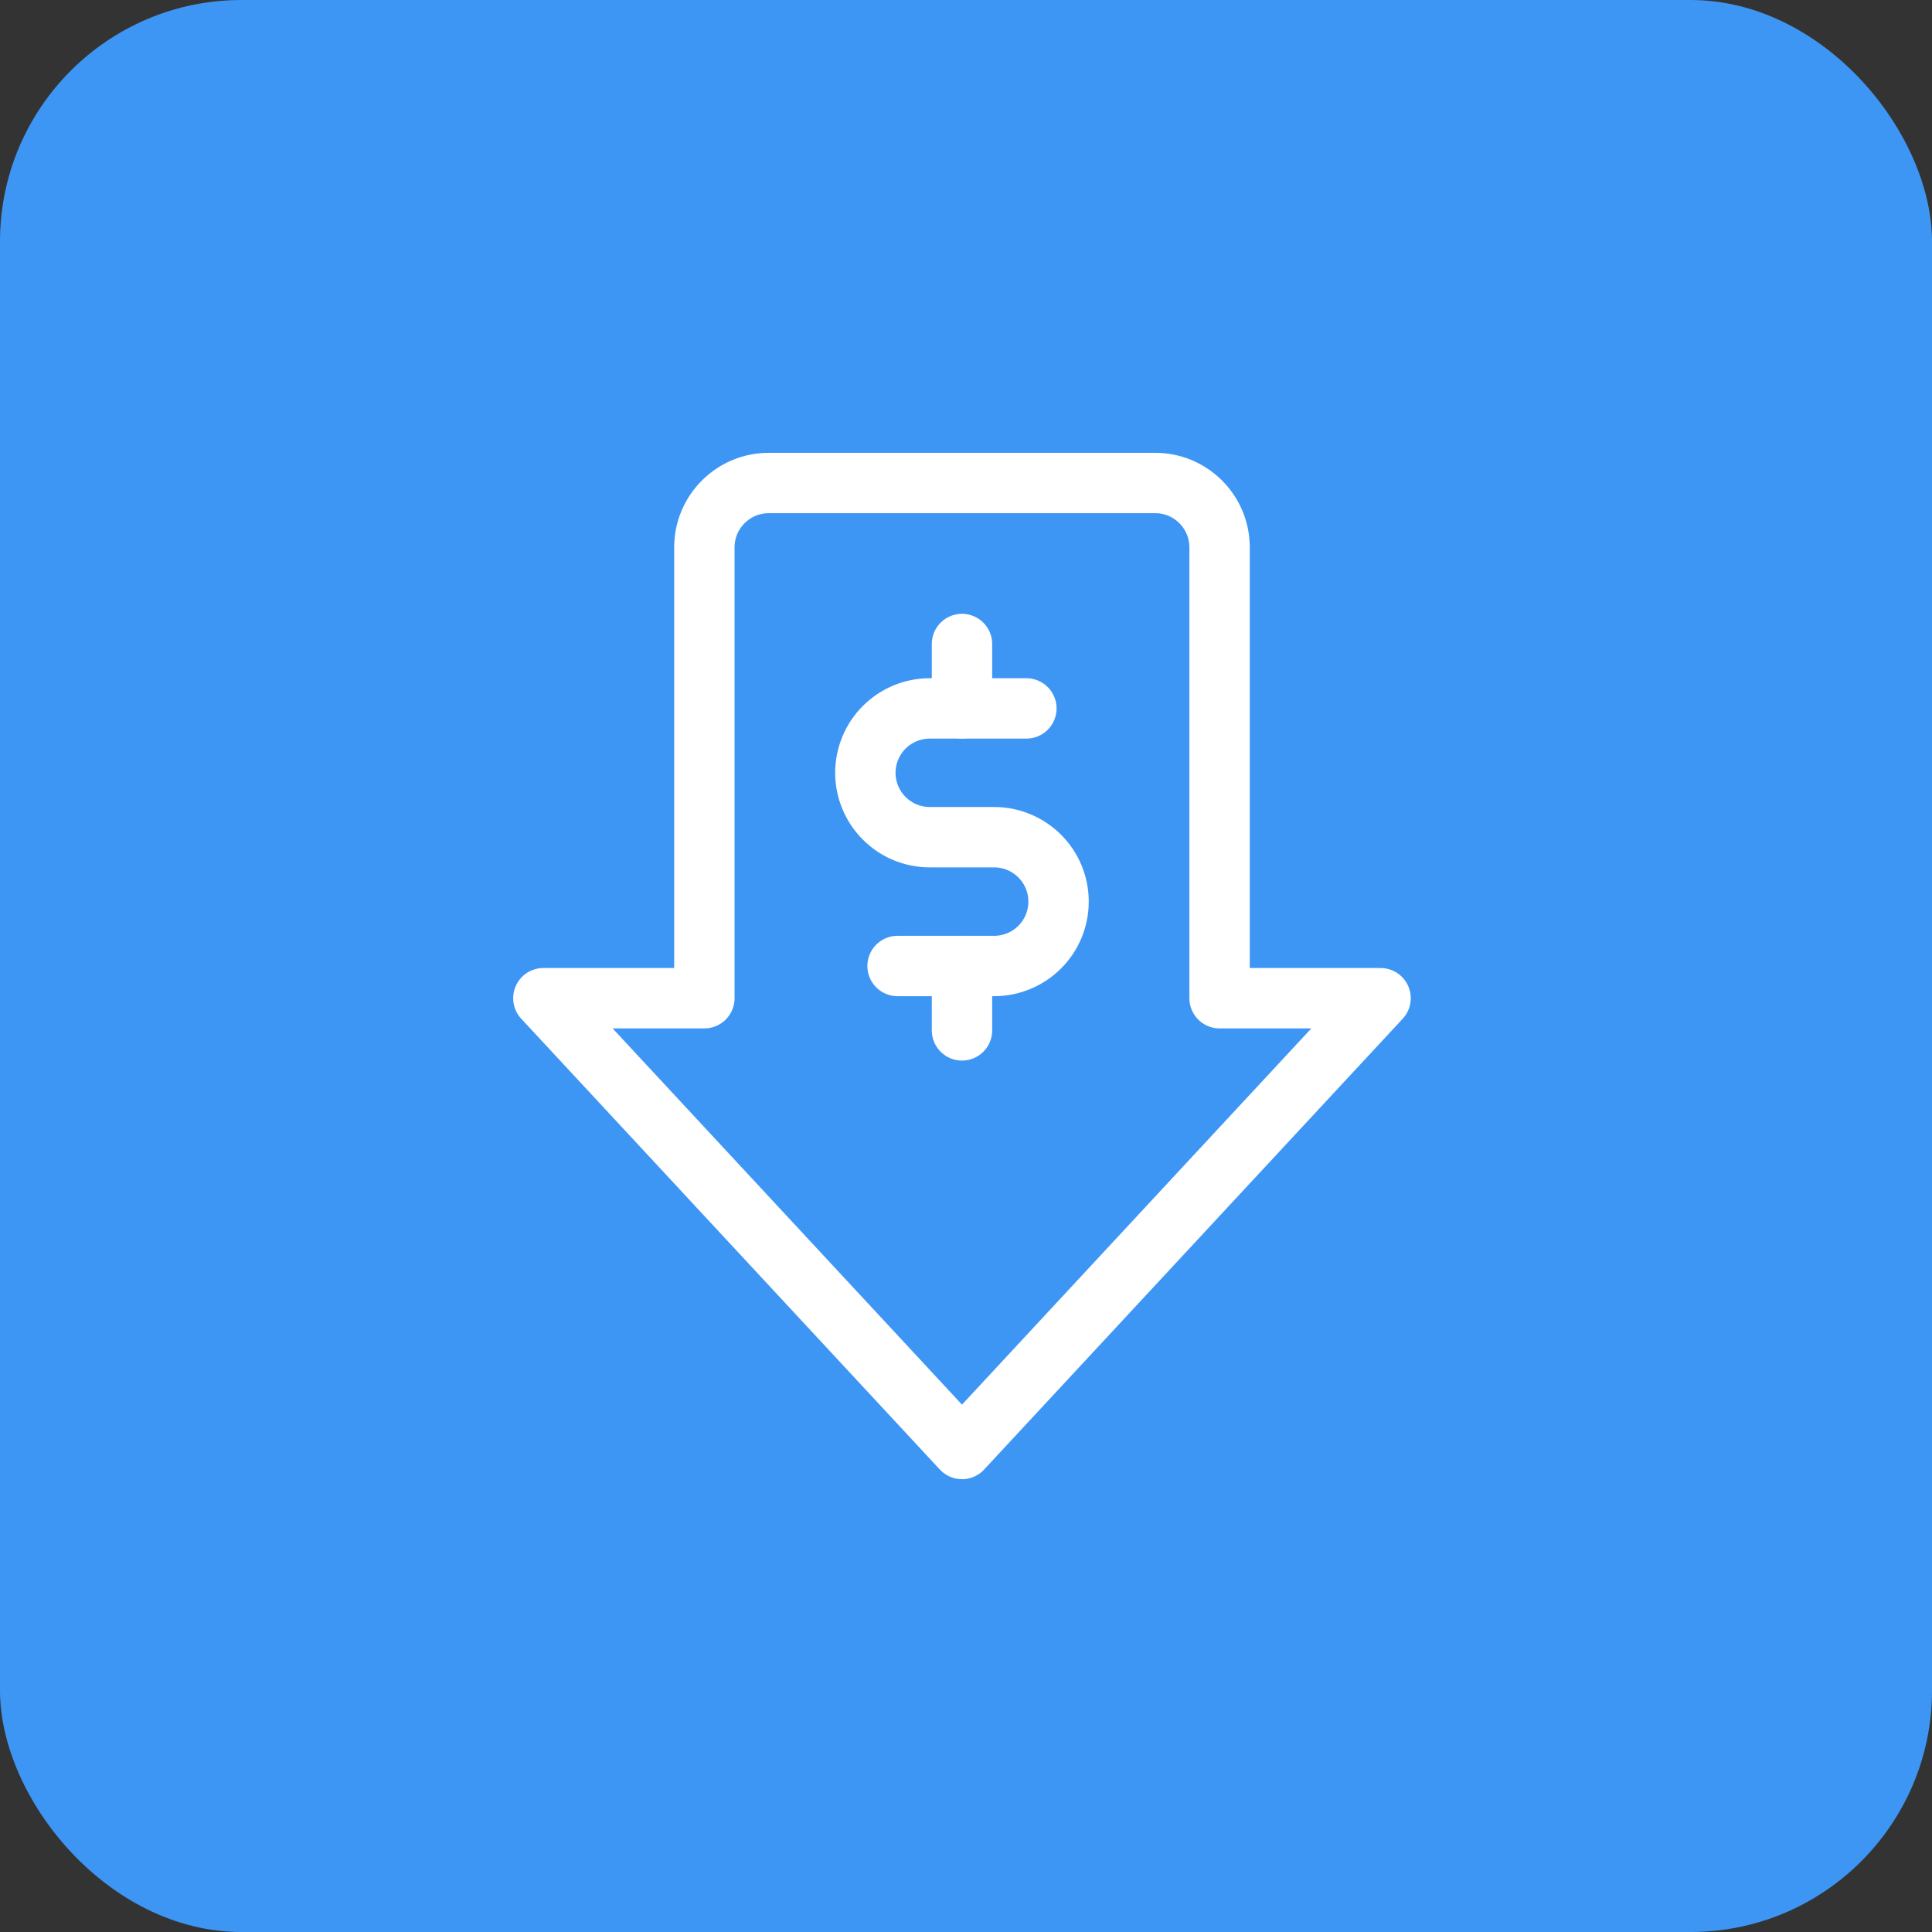
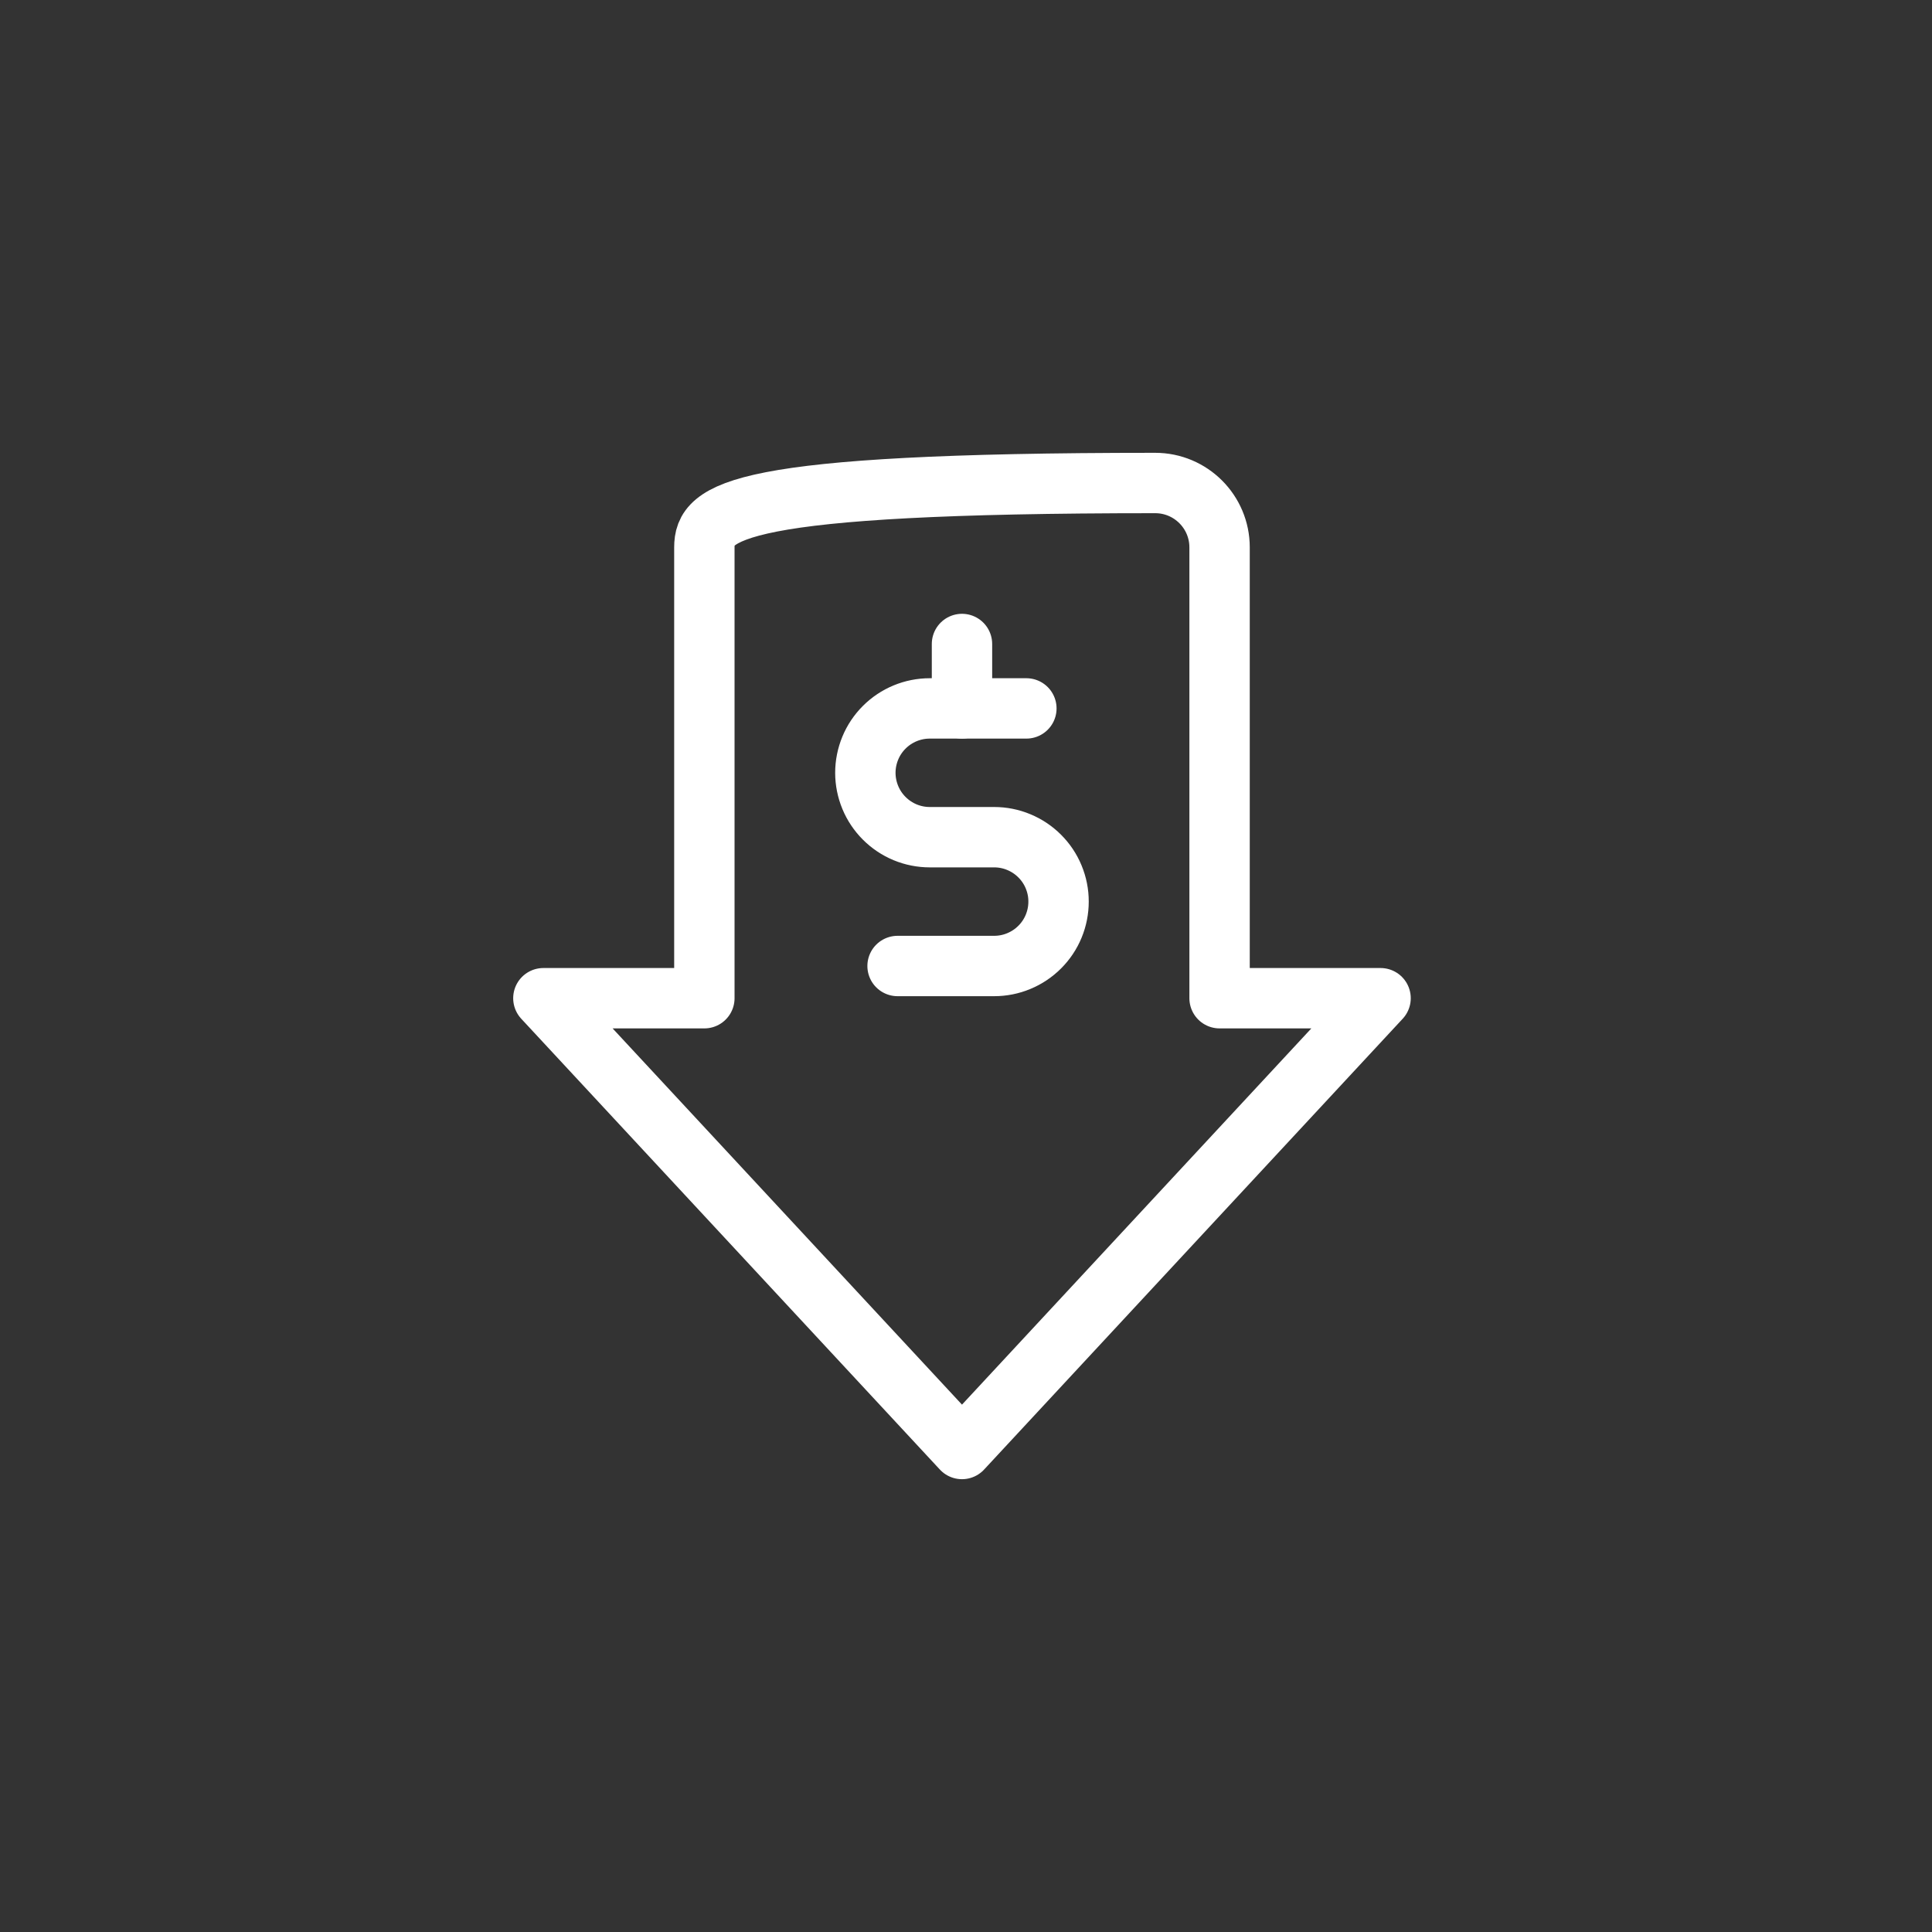
<svg xmlns="http://www.w3.org/2000/svg" width="64" height="64" viewBox="0 0 64 64" fill="none">
  <rect x="0" y="0" width="64" height="64" fill="#333333" stroke="none" />
-   <rect width="64" height="64" rx="8" fill="#3E96F4" />
-   <path d="M40.4 18.133C40.4 16.955 39.445 16 38.267 16H25.467C24.288 16 23.333 16.955 23.333 18.133V33.067H18L31.867 48L45.733 33.067H40.4V18.133Z" stroke="white" stroke-width="2" stroke-miterlimit="10" stroke-linecap="round" stroke-linejoin="round" />
+   <path d="M40.4 18.133C40.4 16.955 39.445 16 38.267 16C24.288 16 23.333 16.955 23.333 18.133V33.067H18L31.867 48L45.733 33.067H40.4V18.133Z" stroke="white" stroke-width="2" stroke-miterlimit="10" stroke-linecap="round" stroke-linejoin="round" />
  <path d="M34 23.467H30.8C30.52 23.467 30.242 23.522 29.984 23.629C29.725 23.736 29.49 23.893 29.292 24.091C29.093 24.289 28.936 24.524 28.829 24.783C28.722 25.042 28.666 25.32 28.666 25.6C28.666 25.88 28.722 26.157 28.829 26.416C28.936 26.675 29.093 26.91 29.292 27.108C29.49 27.306 29.725 27.464 29.984 27.571C30.242 27.678 30.52 27.733 30.8 27.733H32.933C33.213 27.733 33.491 27.788 33.749 27.896C34.008 28.003 34.243 28.16 34.441 28.358C34.64 28.556 34.797 28.791 34.904 29.05C35.011 29.309 35.067 29.586 35.066 29.867C35.066 30.147 35.011 30.424 34.904 30.683C34.797 30.942 34.64 31.177 34.441 31.375C34.243 31.573 34.008 31.73 33.749 31.837C33.491 31.945 33.213 32 32.933 32H29.733" stroke="white" stroke-width="2" stroke-miterlimit="10" stroke-linecap="round" stroke-linejoin="round" />
  <path d="M31.867 23.467V21.333" stroke="white" stroke-width="2" stroke-miterlimit="10" stroke-linecap="round" stroke-linejoin="round" />
-   <path d="M31.867 34.133V32" stroke="white" stroke-width="2" stroke-miterlimit="10" stroke-linecap="round" stroke-linejoin="round" />
</svg>